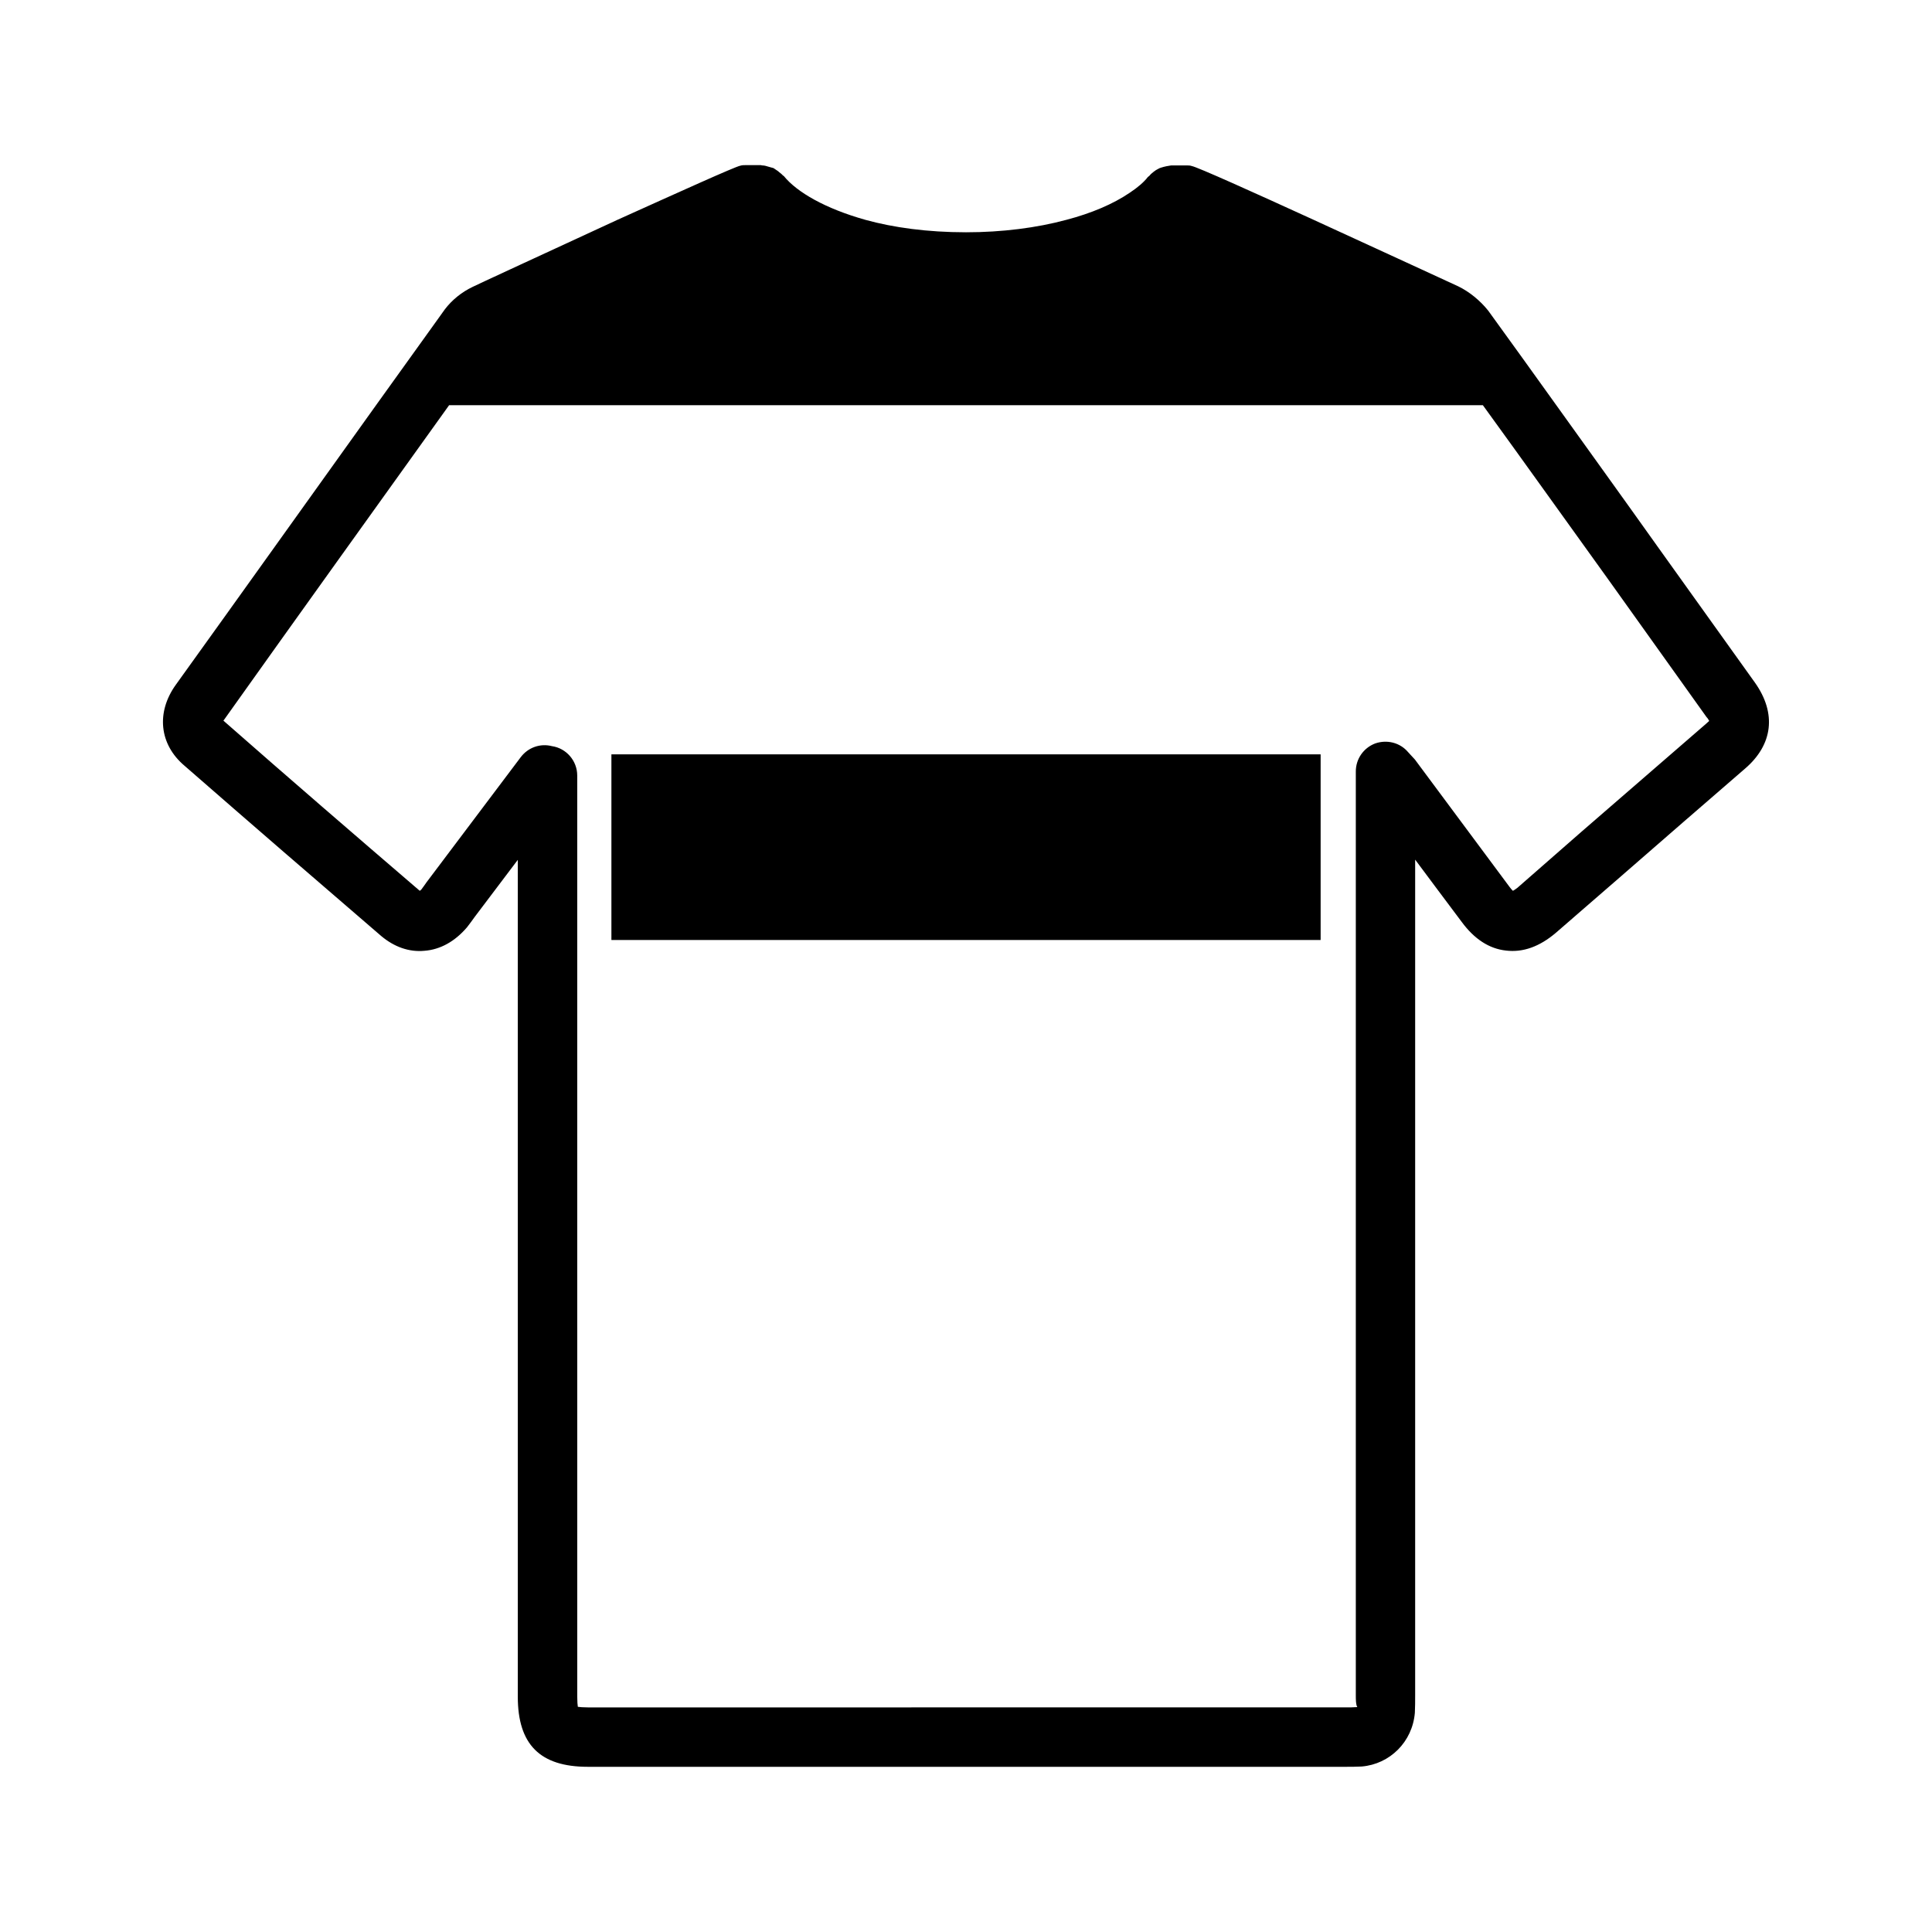
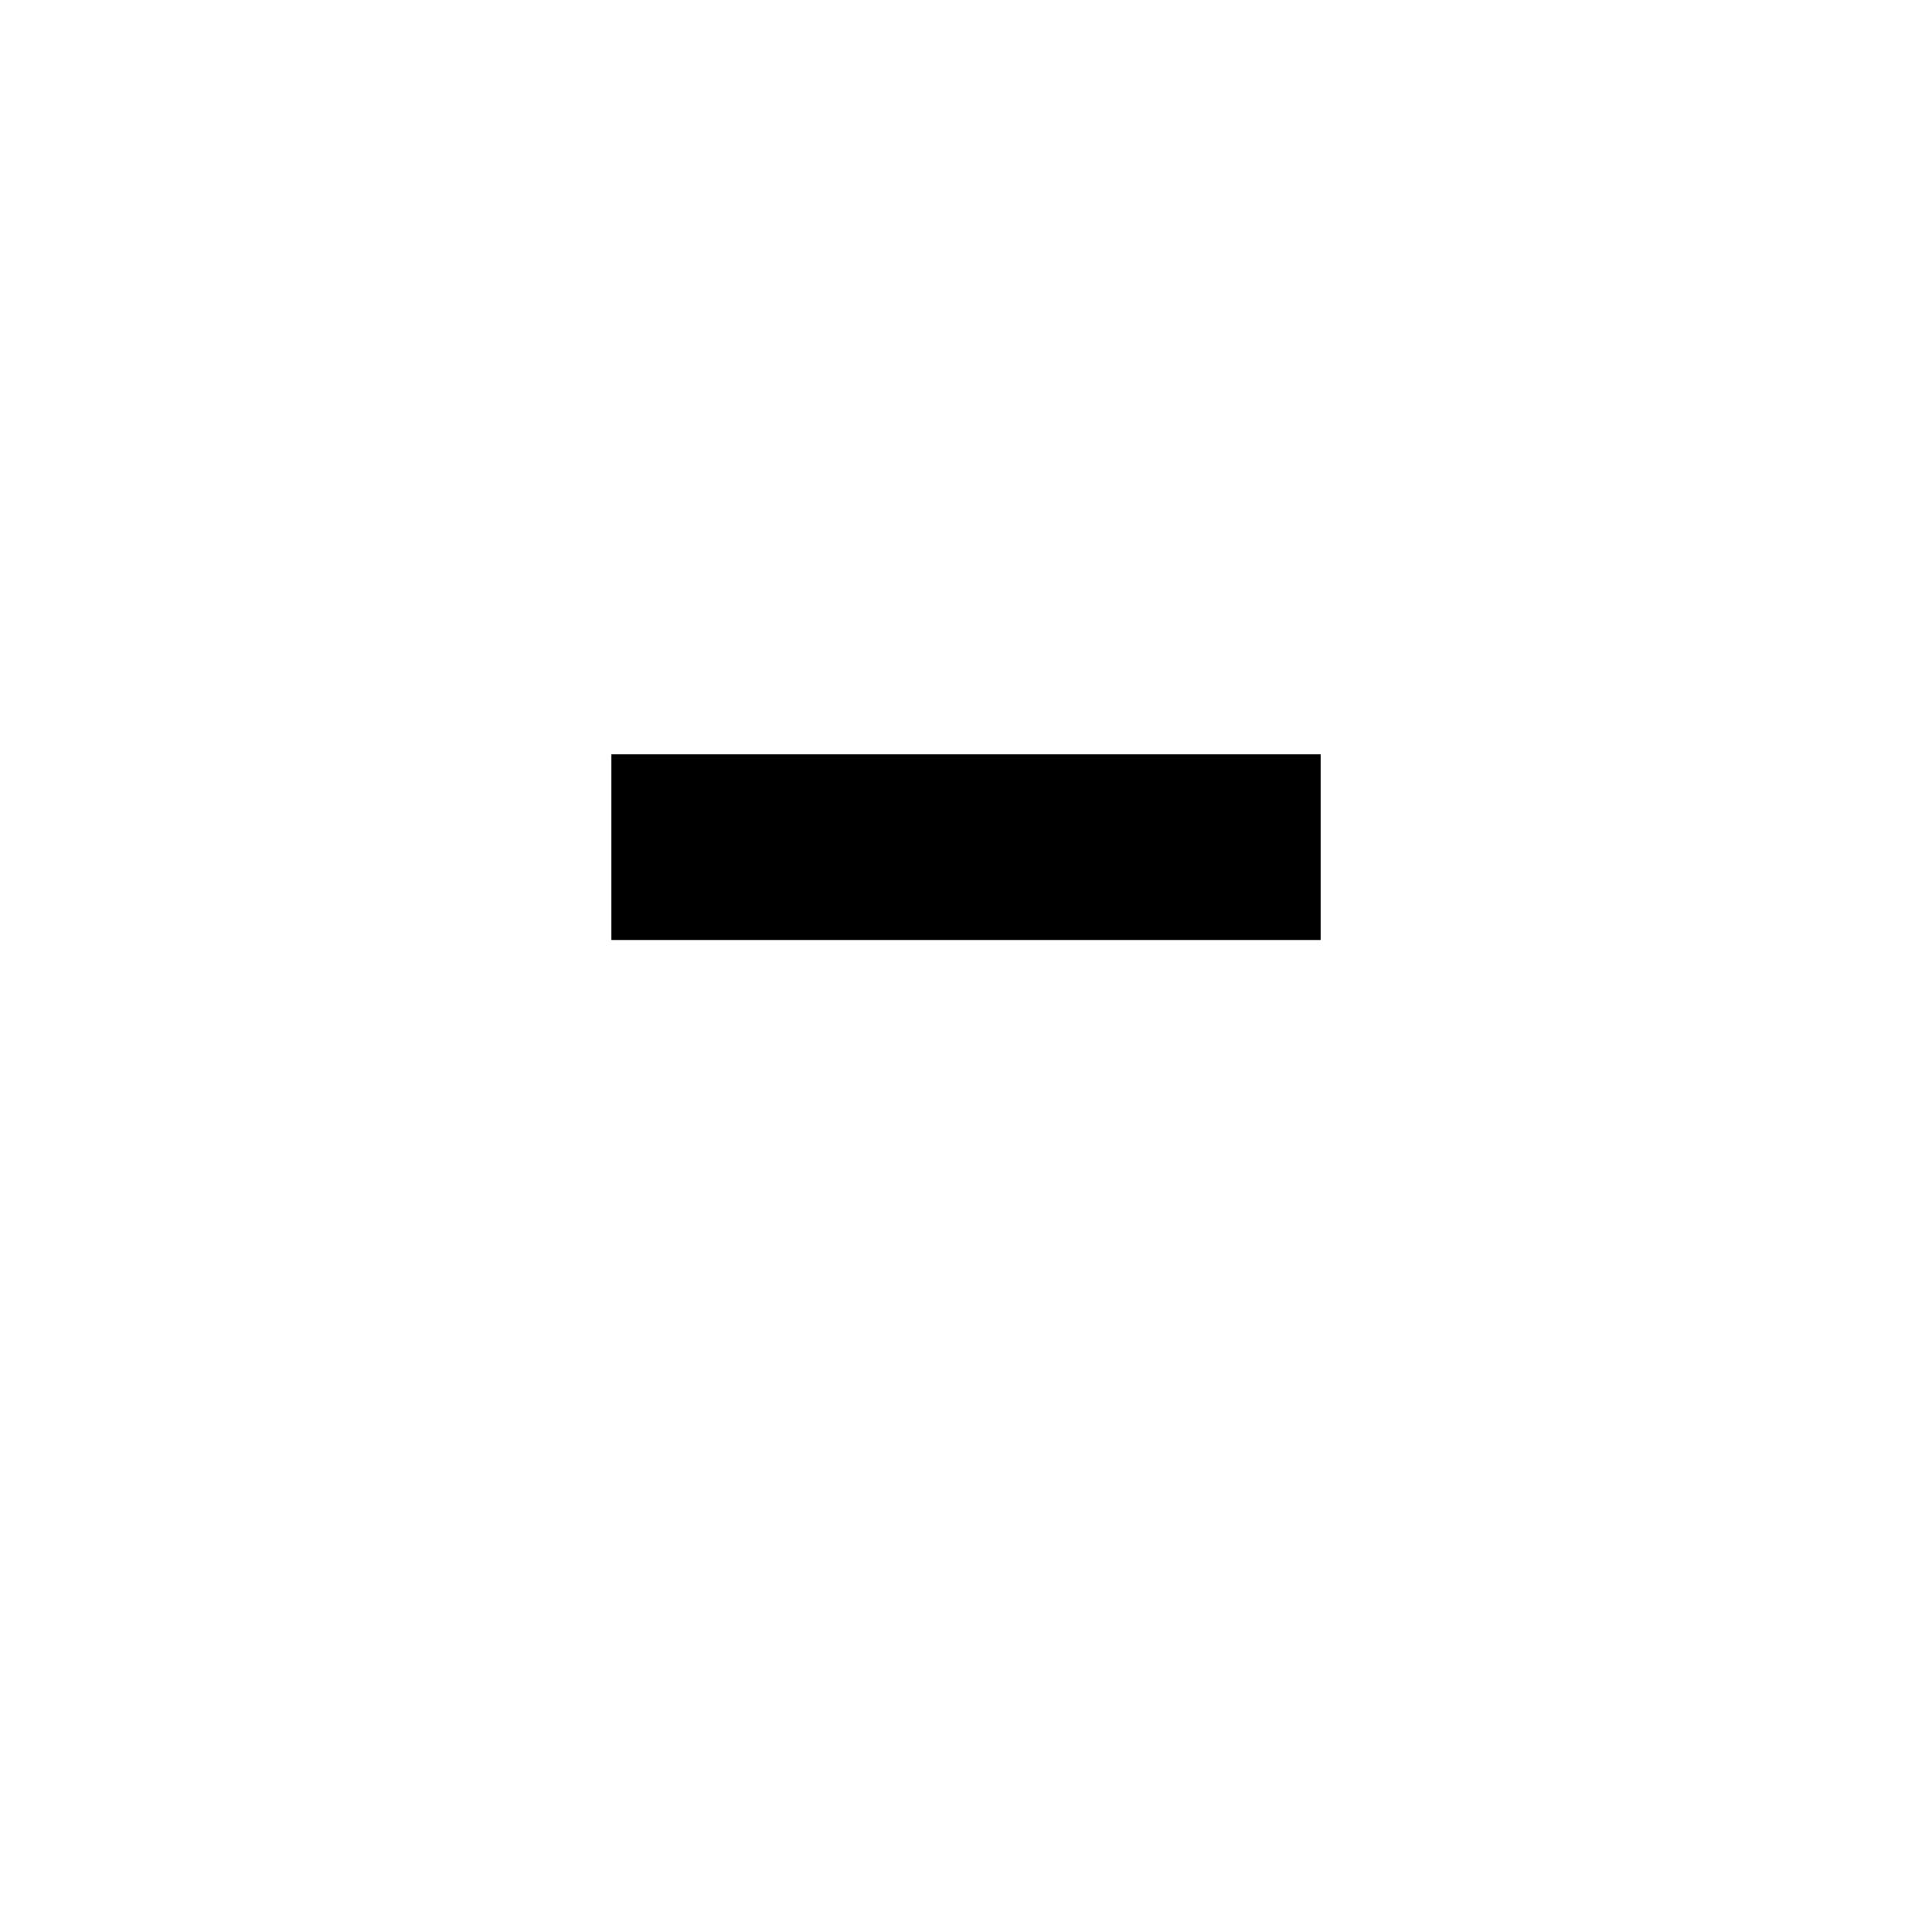
<svg xmlns="http://www.w3.org/2000/svg" fill="#000000" width="800px" height="800px" version="1.1" viewBox="144 144 512 512">
  <g>
-     <path d="m583.27 288.84c-8.895-12.516-17.879-24.953-26.844-37.473-5.984-8.352-11.973-16.688-18.027-25.031-2.133-2.684-5.039-5.047-7.949-6.453-0.402-0.164-19.918-9.211-38.336-17.633-15.824-7.242-30.859-14.012-32.281-14.25-0.473-0.164-0.938-0.164-1.418-0.164h-4.016c-0.164 0-0.316 0.078-0.48 0.078-0.543 0.086-1.023 0.164-1.566 0.316-0.48 0.164-0.945 0.234-1.34 0.48-0.48 0.234-0.867 0.473-1.258 0.789-0.402 0.316-0.797 0.629-1.18 1.109-0.078 0.078-0.234 0.156-0.395 0.316-1.023 1.34-2.676 2.754-4.801 4.164-4.41 2.992-10.156 5.434-16.766 7.164-7.871 2.133-17.082 3.305-26.609 3.305-10.234 0-19.285-1.258-26.688-3.305-10.637-2.992-18.113-7.32-21.57-11.57-0.078-0.078-0.234-0.164-0.316-0.234-0.395-0.473-0.867-0.707-1.258-1.102-0.395-0.234-0.789-0.551-1.18-0.797-0.473-0.156-0.938-0.227-1.418-0.395-0.473-0.156-1.023-0.316-1.574-0.316-0.156 0-0.227-0.078-0.395-0.078h-4.016c-0.48 0-0.945 0-1.418 0.156-1.34 0.234-16.461 7.086-32.52 14.328-18.422 8.5-38.016 17.555-38.414 17.789-2.816 1.344-5.414 3.391-7.383 5.988l-1.969 2.754c-5.434 7.559-10.785 15.035-16.223 22.594-17.711 24.719-35.336 49.438-53.051 74.074-5.273 7.32-4.418 15.824 2.281 21.484 17.312 15.113 34.707 30.148 52.105 45.105 3.465 2.914 7.398 4.328 11.492 3.938 4.172-0.316 8.039-2.449 11.266-6.219 0.707-0.867 1.34-1.812 2.047-2.762l11.414-15.113 0.004 221.77c0 12.676 5.902 18.578 18.57 18.578h200.9c1.258 0 2.598 0 4.172-0.078 7.469-0.629 13.461-6.535 14.09-14.258 0.078-1.488 0.078-3.141 0.078-4.723v-221.35c4.172 5.59 8.266 11.098 12.359 16.531 3.305 4.488 7.242 7.086 11.723 7.566 4.488 0.543 8.895-1.031 13.234-4.731l17.23-14.949c10.949-9.531 21.883-19.059 32.828-28.496 7.477-6.383 8.422-14.719 2.676-22.828zm12.91 46.918c-11.02 9.523-21.965 19.051-32.977 28.574l-17.09 14.957c-0.543 0.395-0.859 0.629-1.172 0.789-0.234-0.227-0.551-0.543-0.945-1.102-4.879-6.535-9.84-13.227-14.801-19.918l-10.234-13.777c-0.316-0.316-0.551-0.629-0.945-1.023l-0.867-0.945c-2.125-2.512-5.59-3.387-8.738-2.281-3.07 1.18-5.109 4.102-5.109 7.398v244.74c0 1.258 0 2.598 0.395 3.227-1.023 0.078-2.047 0.078-2.992 0.078l-200.9 0.004c-1.25 0-2.125-0.078-2.676-0.156-0.078-0.551-0.156-1.348-0.156-2.684l-0.004-244.11c0-3.938-2.914-7.242-6.699-7.793-3.07-0.789-6.297 0.316-8.266 2.914l-24.953 33.141c-0.473 0.707-1.023 1.426-1.418 1.969-0.164 0.164-0.316 0.234-0.395 0.316-17.238-14.801-34.402-29.598-52.035-45.098 0.078-0.078 0.156-0.234 0.234-0.316 19.758-27.789 39.676-55.496 59.582-83.285h273.95c11.258 15.508 22.355 31.094 33.535 46.602l25.742 36.055c0.402 0.395 0.551 0.789 0.707 1.023-0.141 0.145-0.457 0.383-0.773 0.695z" />
-     <path d="m306.03 343.91h187.95v49.199h-187.95z" />
+     <path d="m306.03 343.91h187.95v49.199h-187.95" />
  </g>
</svg>